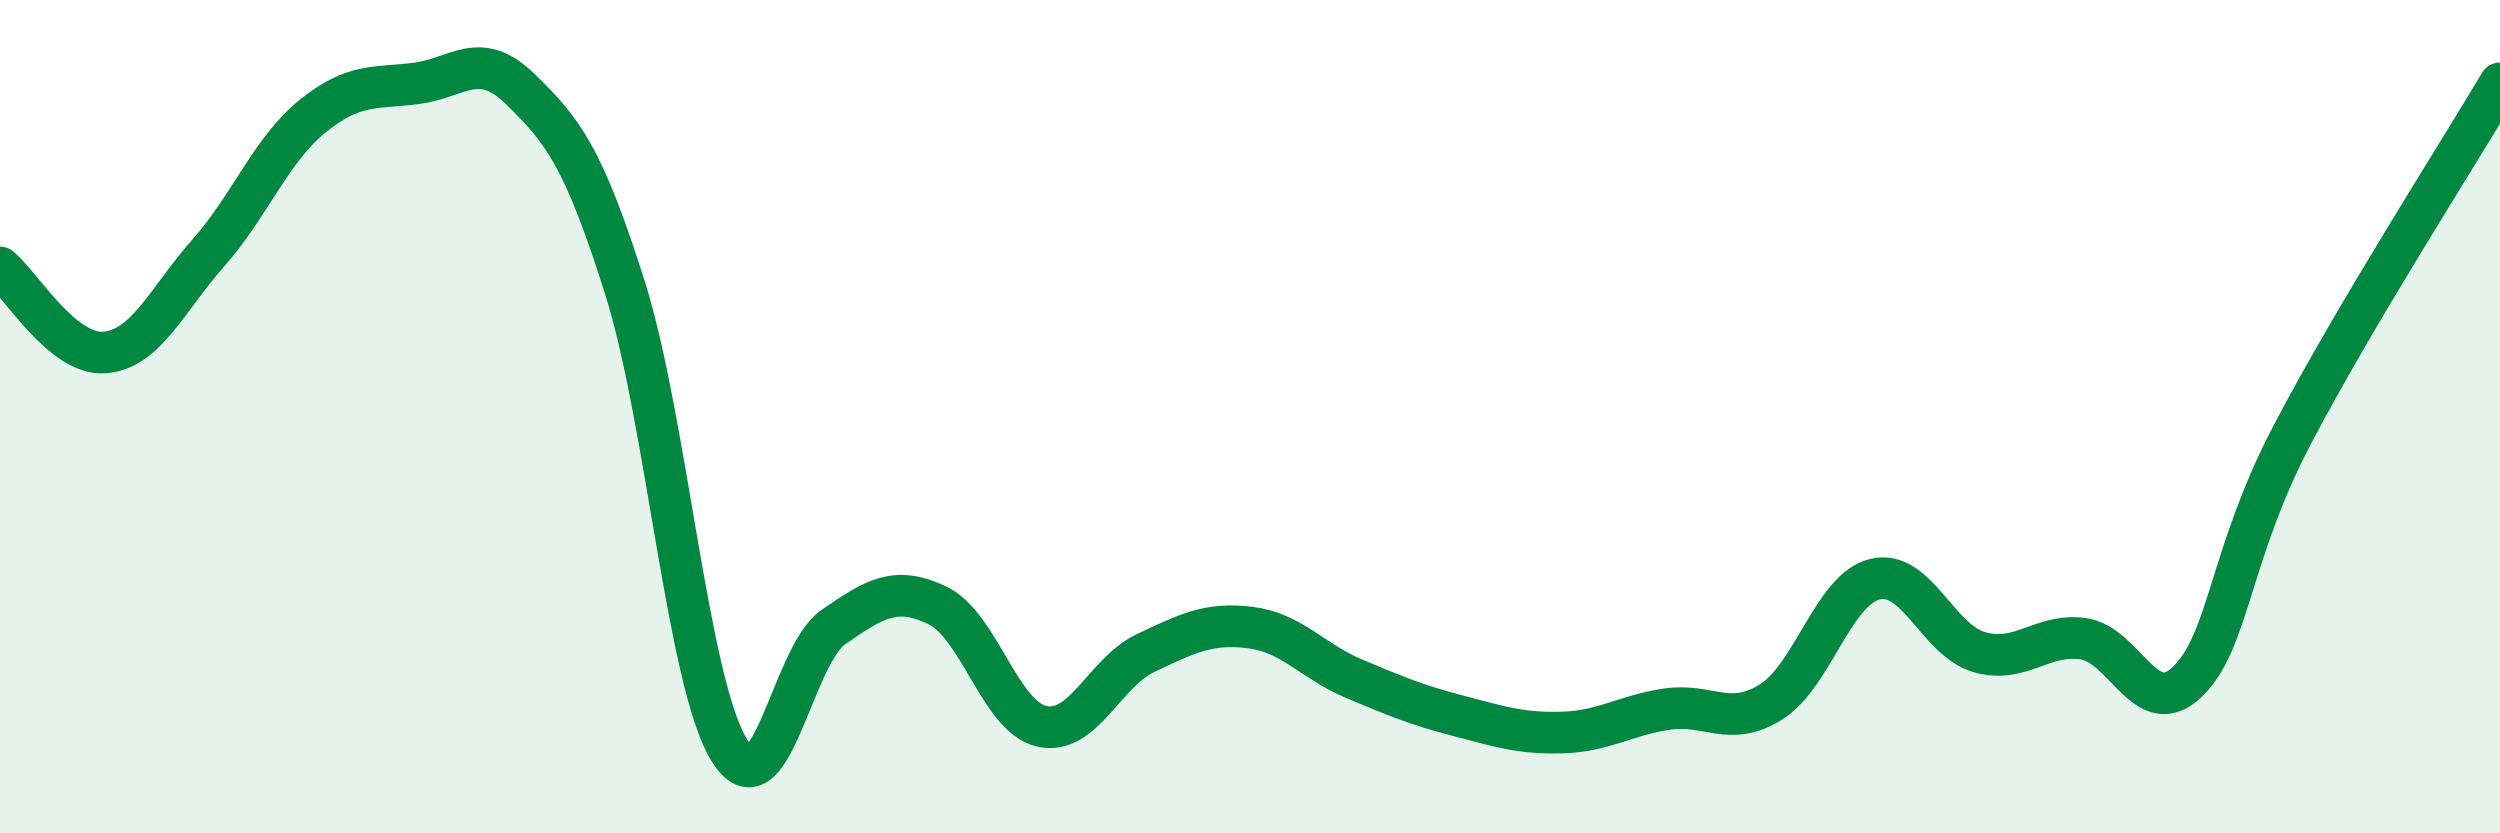
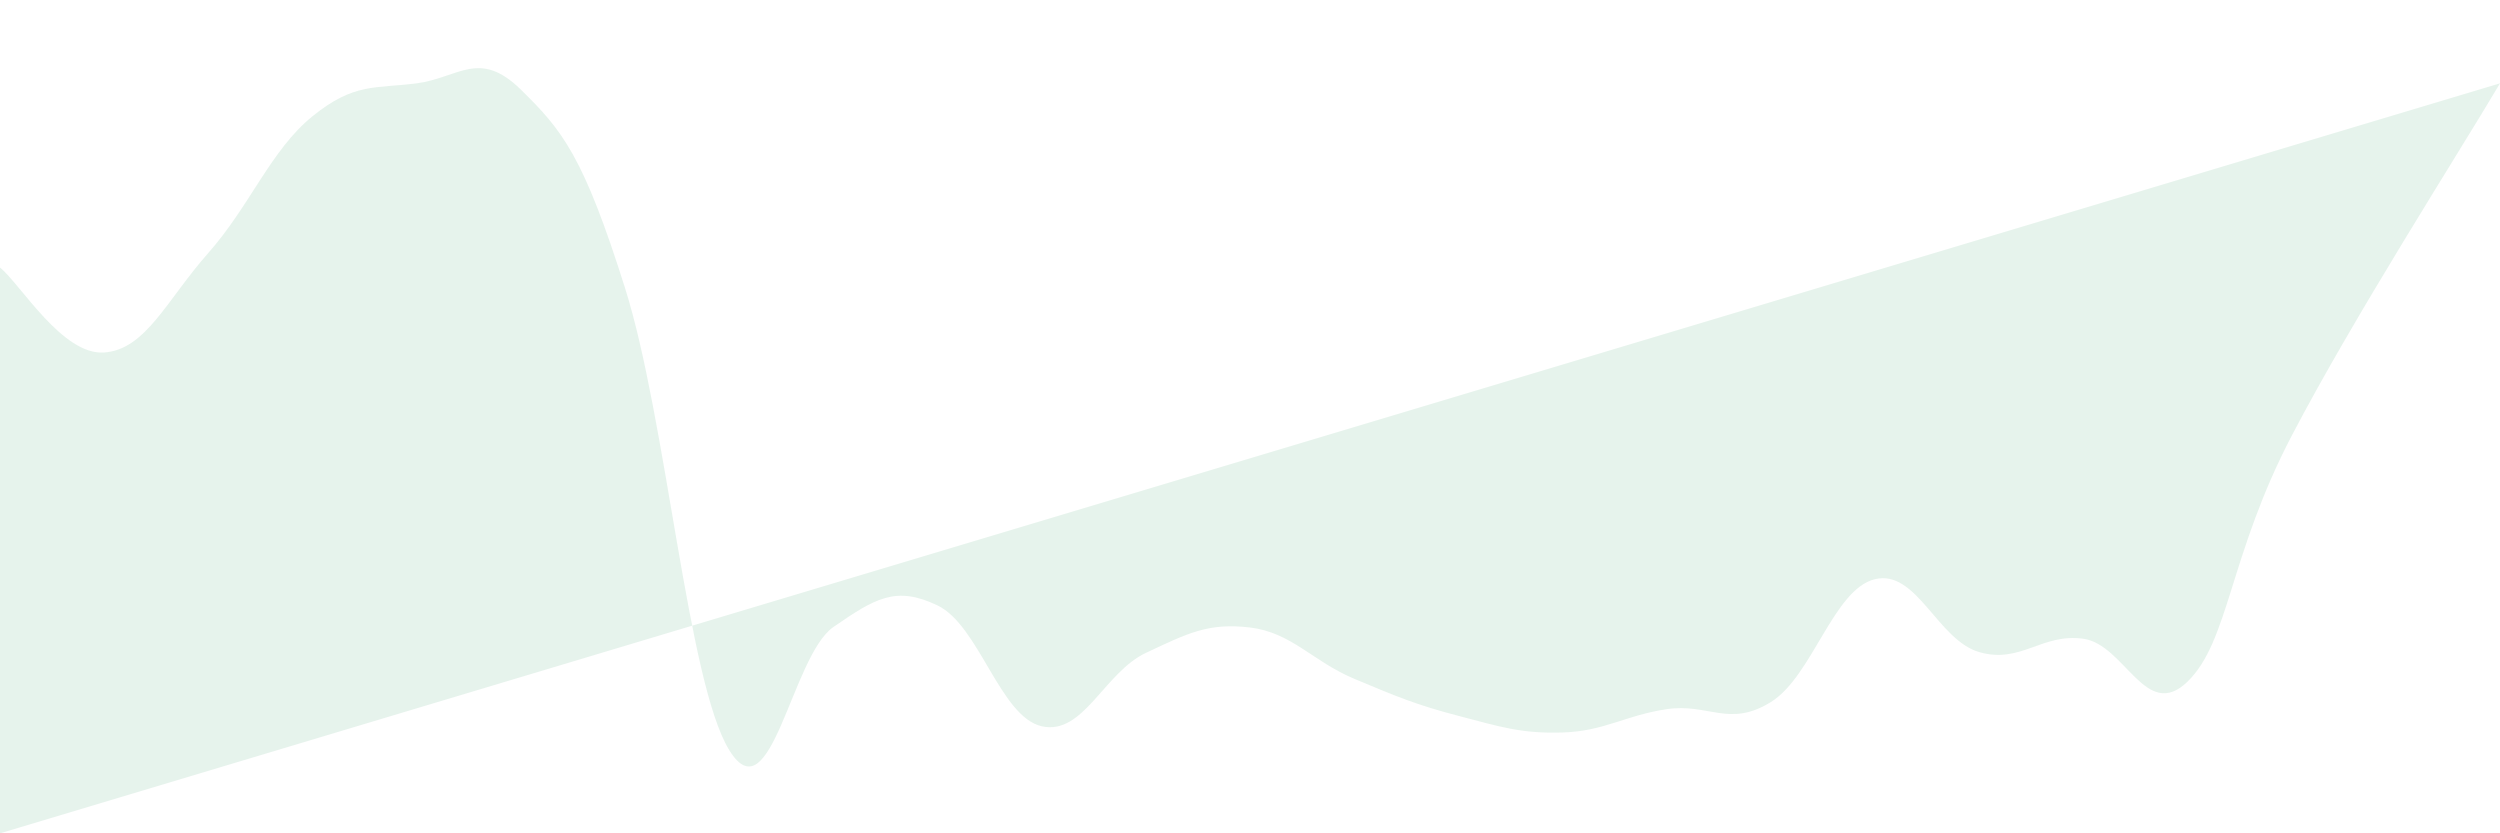
<svg xmlns="http://www.w3.org/2000/svg" width="60" height="20" viewBox="0 0 60 20">
-   <path d="M 0,6.42 C 0.5,6.83 1.5,8.53 2.5,8.46 C 3.5,8.39 4,7.2 5,6.07 C 6,4.94 6.5,3.6 7.5,2.79 C 8.5,1.98 9,2.13 10,2 C 11,1.87 11.5,1.17 12.5,2.15 C 13.5,3.13 14,3.74 15,6.91 C 16,10.08 16.5,16.37 17.5,18 C 18.5,19.63 19,15.74 20,15.05 C 21,14.36 21.5,14.05 22.5,14.53 C 23.5,15.01 24,17.2 25,17.43 C 26,17.66 26.5,16.14 27.5,15.67 C 28.5,15.2 29,14.94 30,15.06 C 31,15.18 31.5,15.87 32.5,16.29 C 33.5,16.71 34,16.92 35,17.18 C 36,17.44 36.5,17.61 37.5,17.58 C 38.5,17.55 39,17.17 40,17.02 C 41,16.87 41.5,17.47 42.5,16.85 C 43.5,16.23 44,14.14 45,13.9 C 46,13.66 46.5,15.36 47.5,15.65 C 48.5,15.94 49,15.19 50,15.33 C 51,15.47 51.5,17.33 52.5,16.36 C 53.5,15.39 53.5,13.33 55,10.46 C 56.5,7.59 59,3.69 60,2L60 20L0 20Z" fill="#008740" opacity="0.1" stroke-linecap="round" stroke-linejoin="round" />
-   <path d="M 0,6.42 C 0.5,6.83 1.5,8.53 2.5,8.46 C 3.5,8.39 4,7.2 5,6.07 C 6,4.94 6.5,3.6 7.5,2.79 C 8.5,1.98 9,2.13 10,2 C 11,1.87 11.5,1.17 12.5,2.15 C 13.5,3.13 14,3.74 15,6.91 C 16,10.08 16.5,16.37 17.5,18 C 18.5,19.63 19,15.74 20,15.05 C 21,14.36 21.5,14.05 22.5,14.53 C 23.5,15.01 24,17.2 25,17.43 C 26,17.66 26.5,16.14 27.5,15.67 C 28.5,15.2 29,14.94 30,15.06 C 31,15.18 31.5,15.87 32.5,16.29 C 33.5,16.71 34,16.92 35,17.18 C 36,17.44 36.5,17.61 37.5,17.58 C 38.5,17.55 39,17.17 40,17.02 C 41,16.87 41.5,17.47 42.5,16.85 C 43.5,16.23 44,14.14 45,13.9 C 46,13.66 46.5,15.36 47.5,15.65 C 48.5,15.94 49,15.19 50,15.33 C 51,15.47 51.5,17.33 52.5,16.36 C 53.5,15.39 53.5,13.33 55,10.46 C 56.5,7.59 59,3.69 60,2" stroke="#008740" stroke-width="1" fill="none" stroke-linecap="round" stroke-linejoin="round" />
+   <path d="M 0,6.42 C 0.5,6.83 1.5,8.53 2.5,8.46 C 3.5,8.39 4,7.2 5,6.07 C 6,4.94 6.5,3.6 7.5,2.79 C 8.5,1.98 9,2.13 10,2 C 11,1.87 11.5,1.17 12.5,2.15 C 13.5,3.13 14,3.74 15,6.91 C 16,10.08 16.5,16.37 17.5,18 C 18.5,19.63 19,15.74 20,15.05 C 21,14.36 21.5,14.05 22.5,14.53 C 23.5,15.01 24,17.2 25,17.43 C 26,17.66 26.5,16.14 27.5,15.67 C 28.5,15.2 29,14.94 30,15.06 C 31,15.18 31.5,15.87 32.5,16.29 C 33.5,16.71 34,16.92 35,17.18 C 36,17.44 36.5,17.61 37.5,17.58 C 38.5,17.55 39,17.17 40,17.02 C 41,16.87 41.5,17.47 42.5,16.85 C 43.5,16.23 44,14.14 45,13.9 C 46,13.66 46.5,15.36 47.5,15.65 C 48.5,15.94 49,15.19 50,15.33 C 51,15.47 51.5,17.33 52.5,16.36 C 53.5,15.39 53.5,13.33 55,10.46 C 56.5,7.59 59,3.69 60,2L0 20Z" fill="#008740" opacity="0.1" stroke-linecap="round" stroke-linejoin="round" />
</svg>